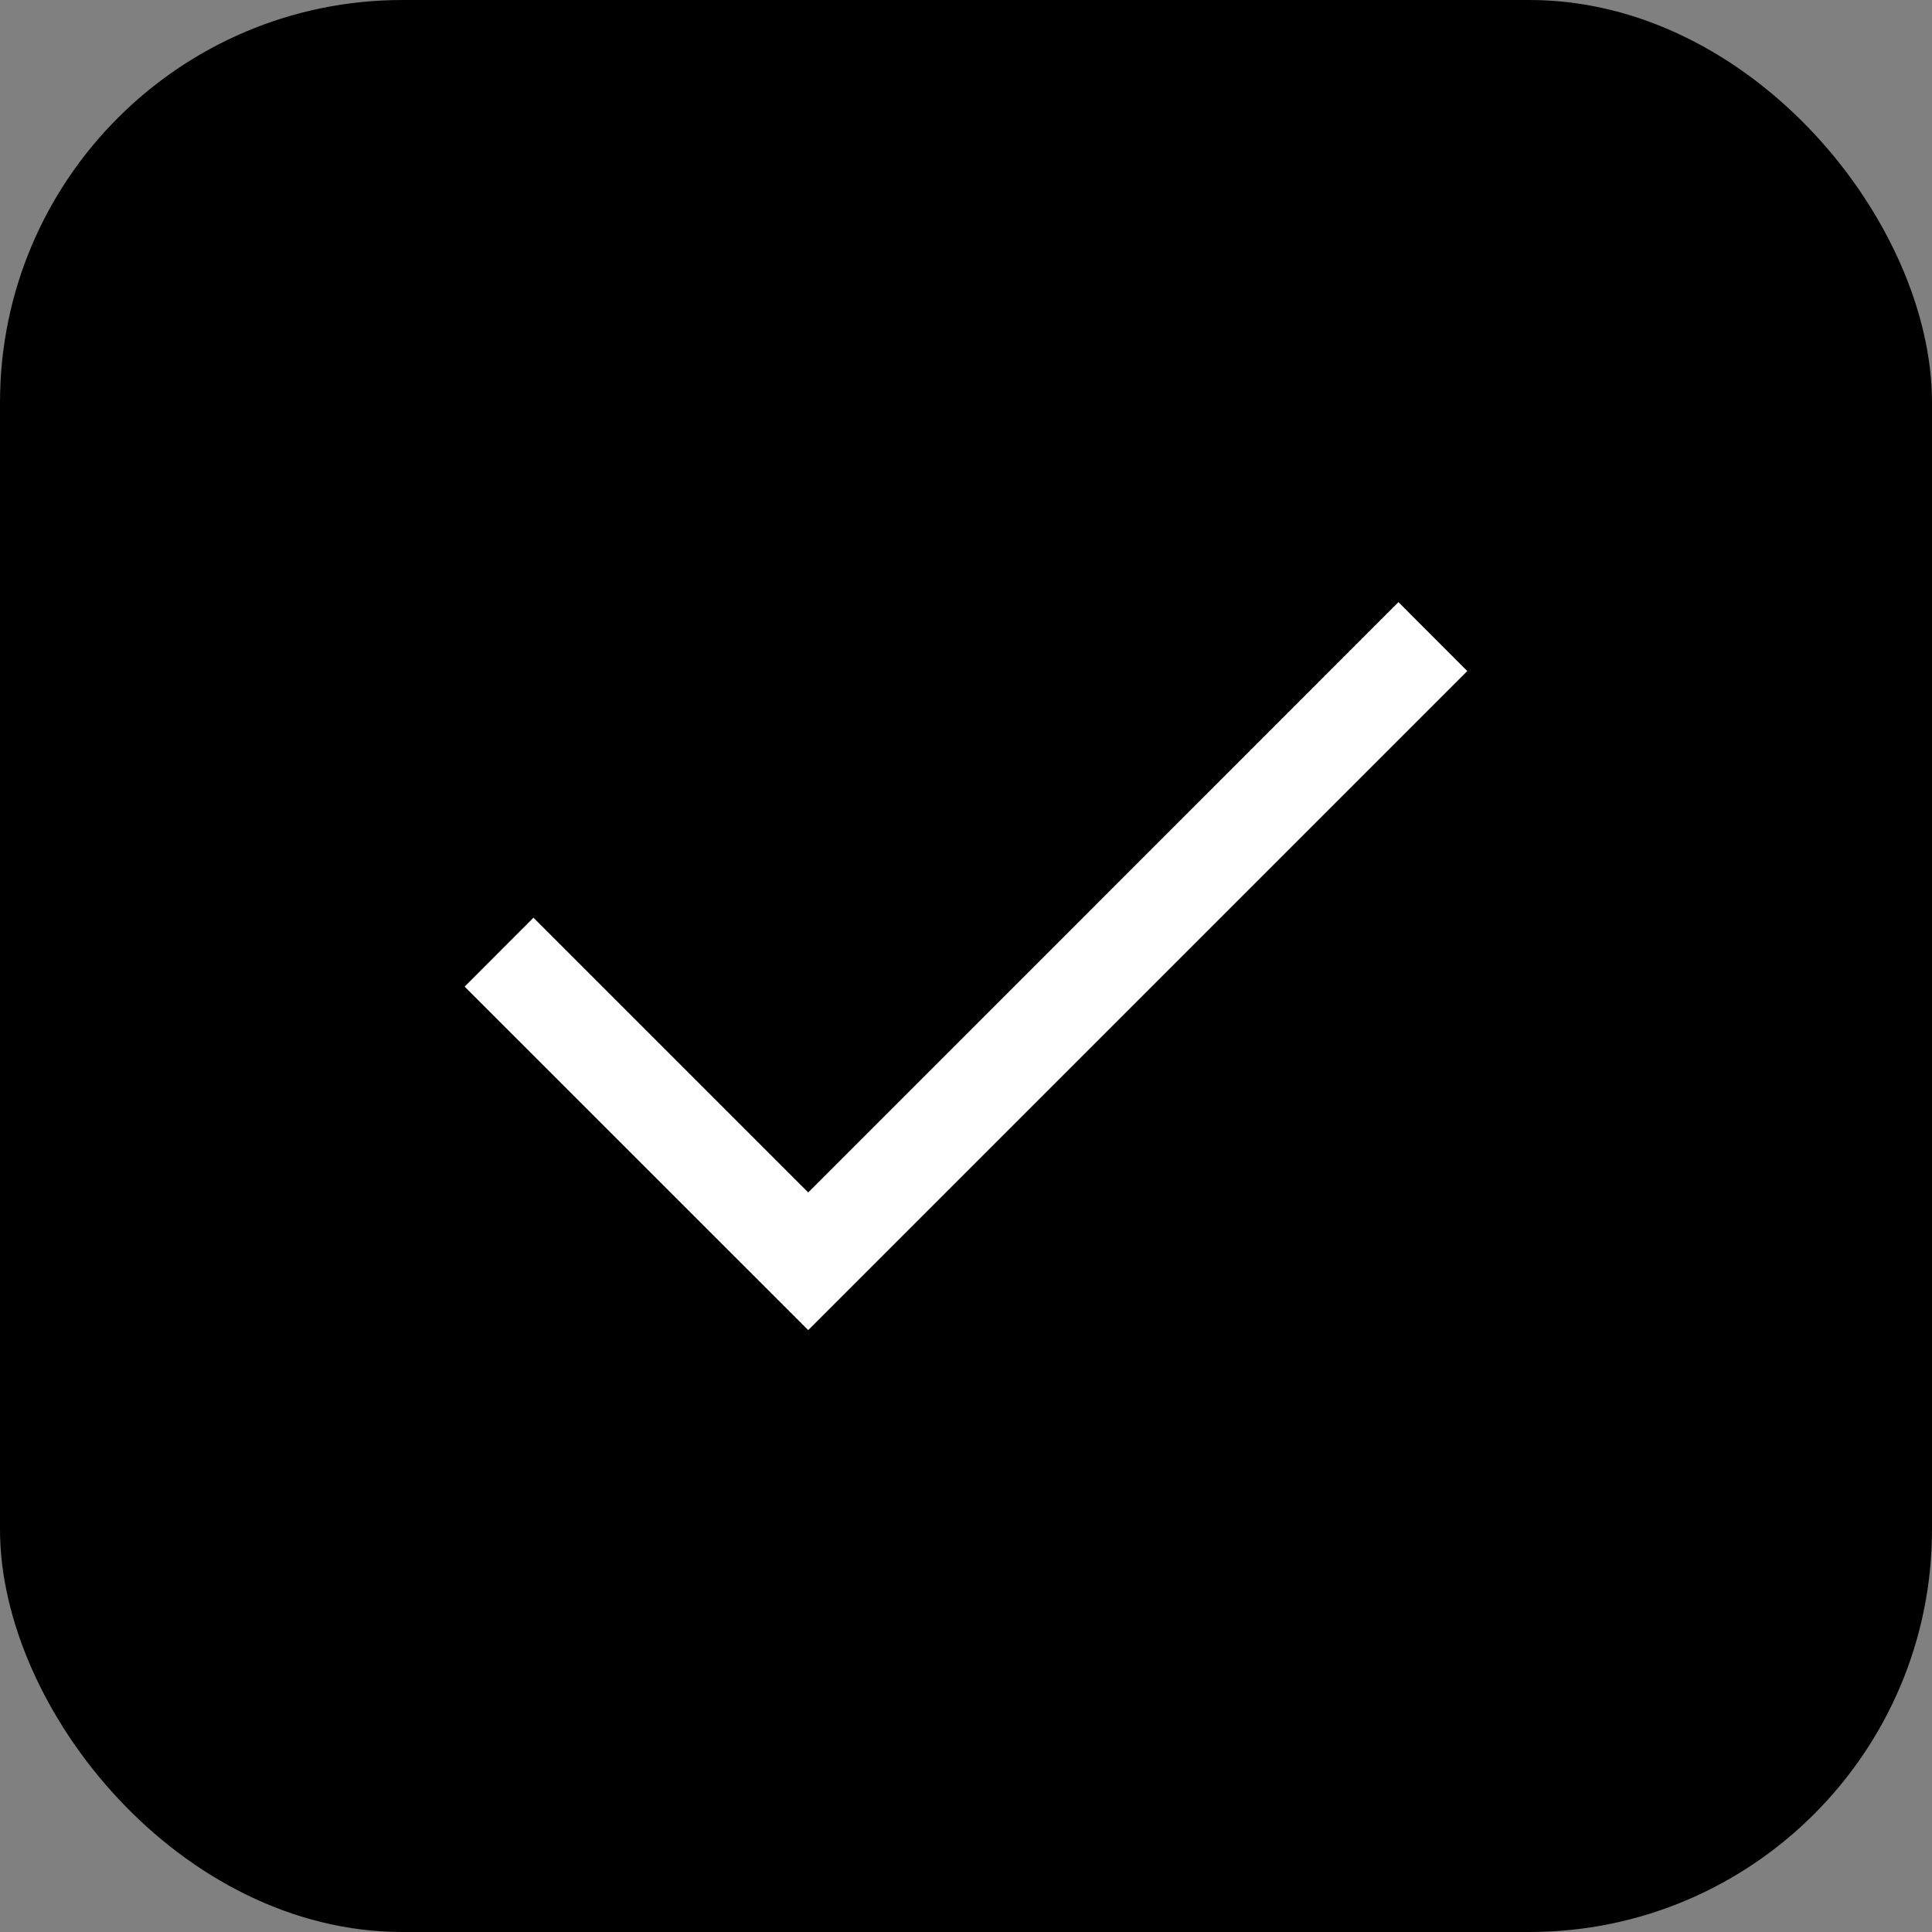
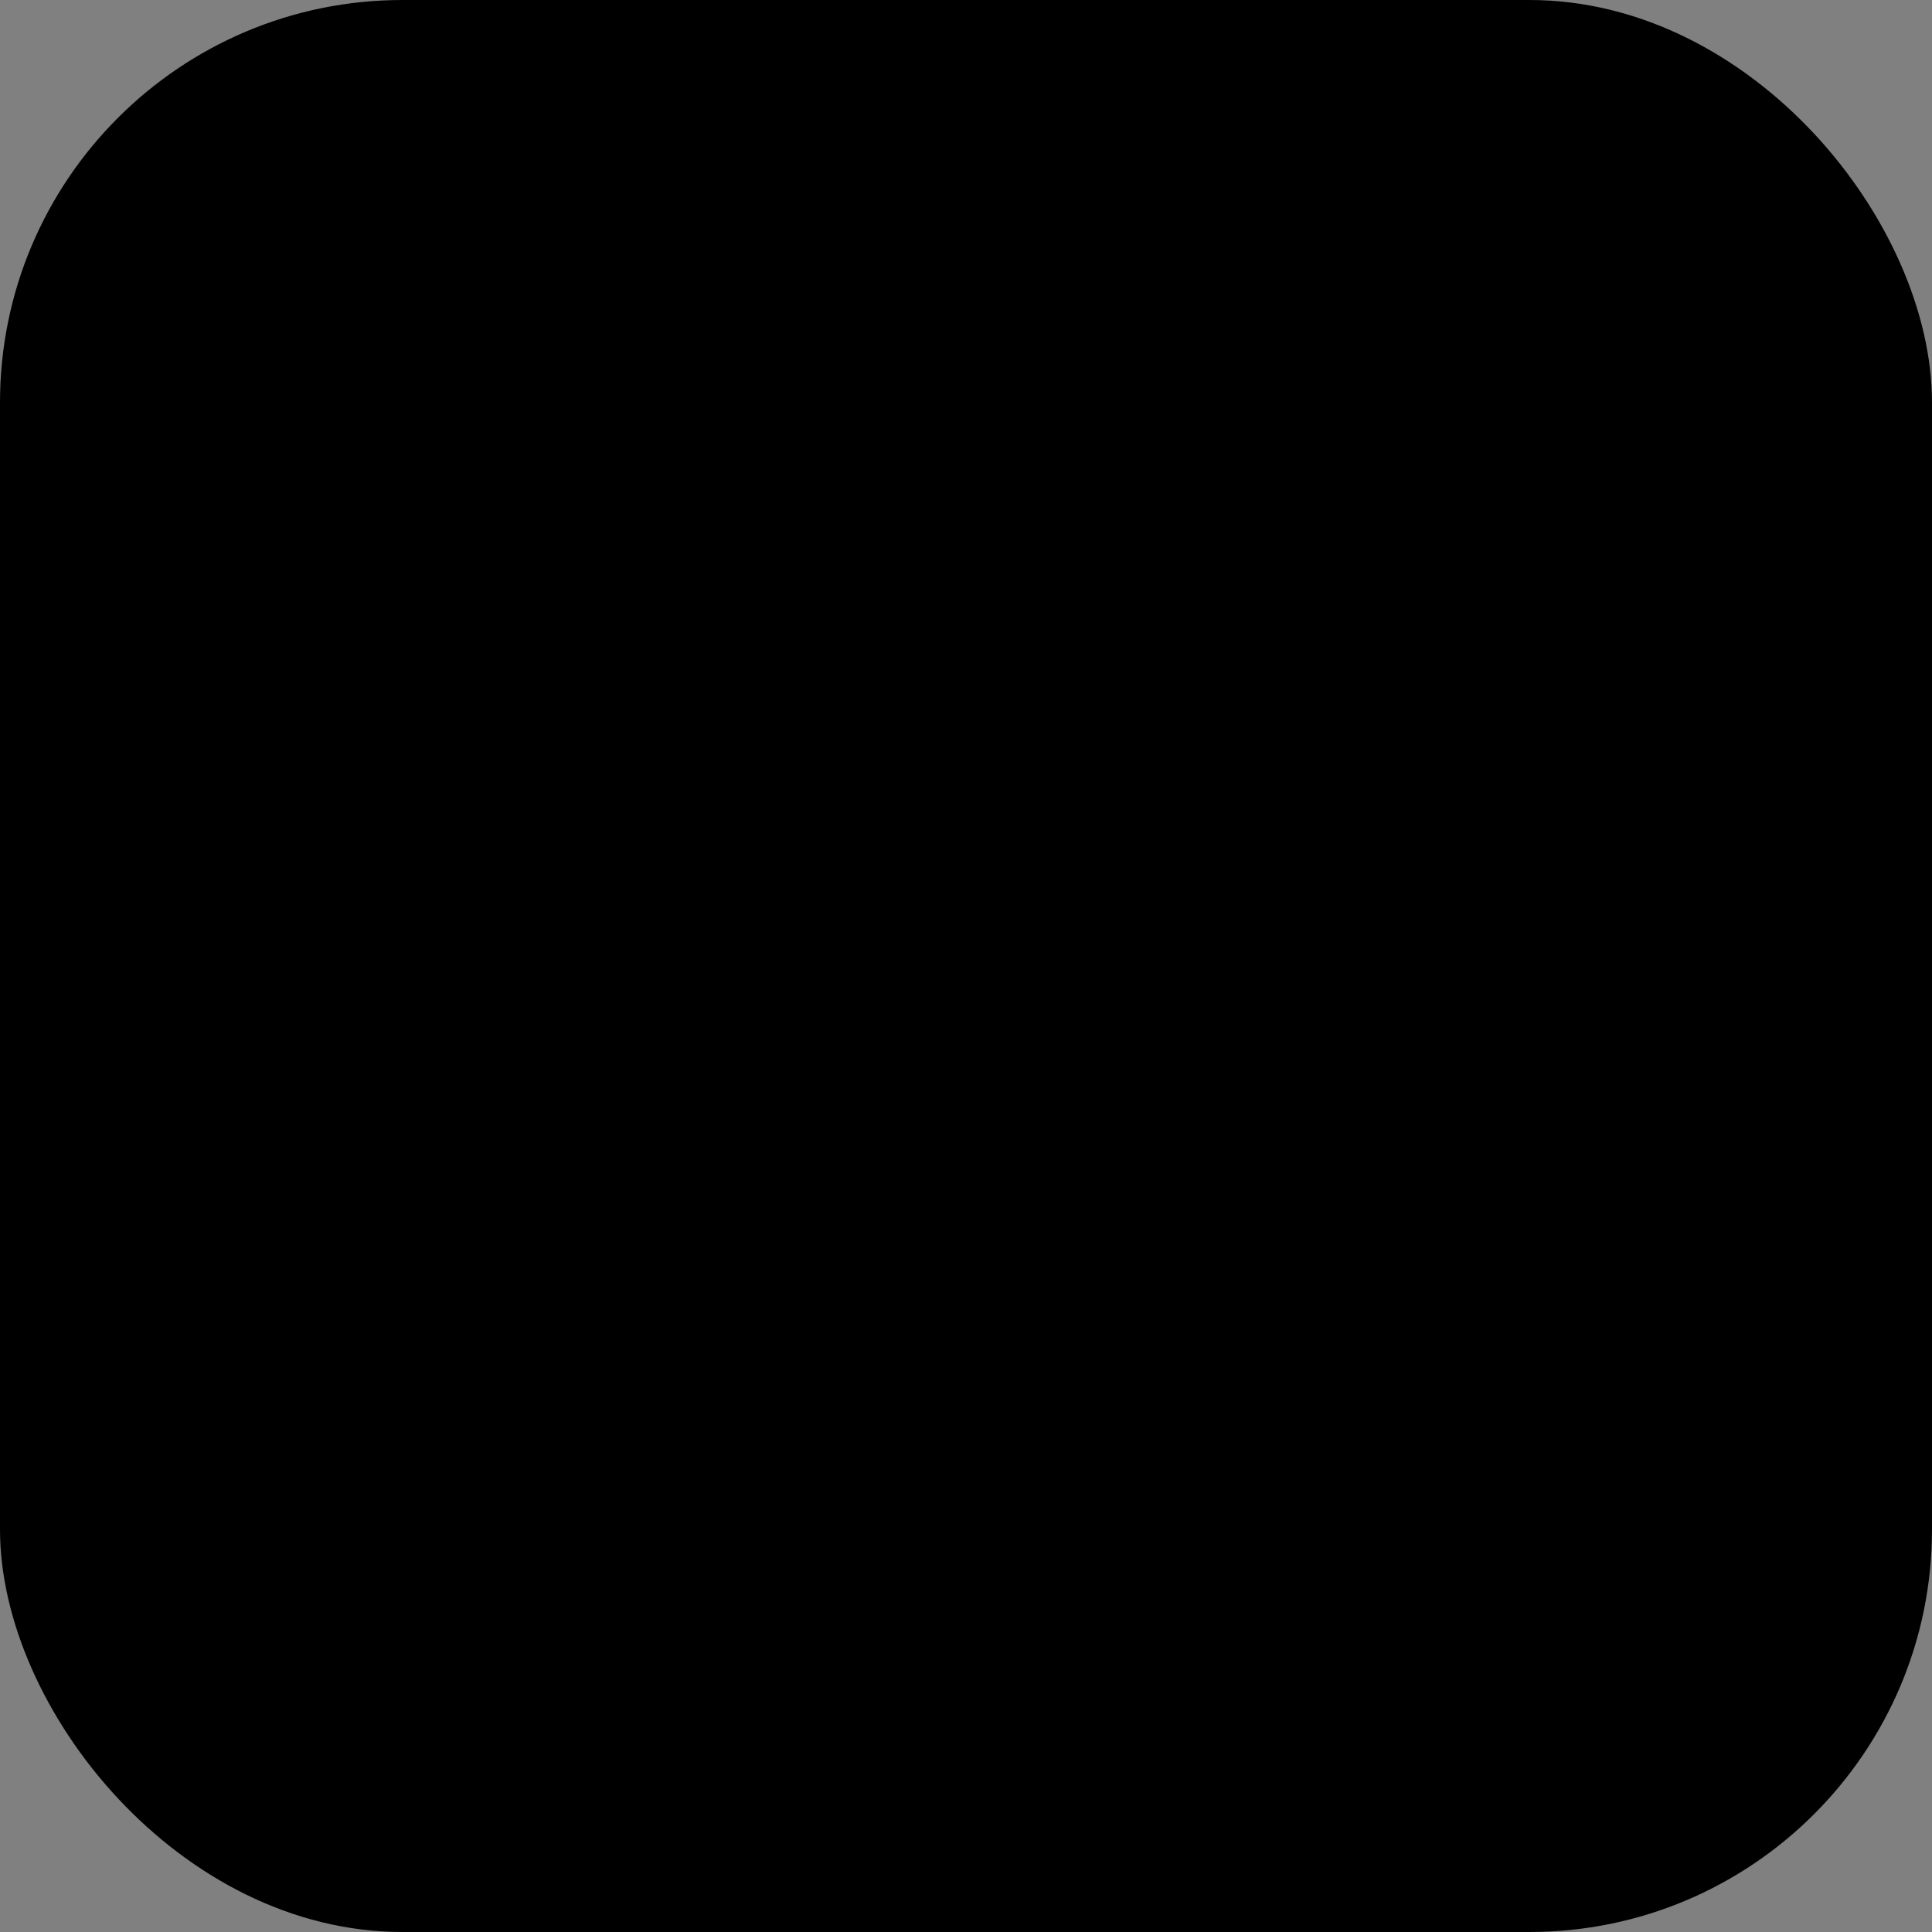
<svg xmlns="http://www.w3.org/2000/svg" width="24" height="24" viewBox="0 0 24 24" fill="none">
  <rect x="0" y="0" width="24" height="24" fill="#808080" stroke="none" />
  <rect width="24" height="24" rx="5" fill="black" />
  <mask id="mask0_728_4712" style="mask-type:alpha" maskUnits="userSpaceOnUse" x="2" y="2" width="20" height="20">
-     <rect x="2.4" y="2.4" width="19.2" height="19.2" fill="#D9D9D9" />
-   </mask>
+     </mask>
  <g mask="url(#mask0_728_4712)">
-     <path d="M10.04 16.523L5.772 12.256L6.627 11.4L10.04 14.813L17.372 7.48L18.227 8.336L10.04 16.523Z" fill="white" />
-   </g>
+     </g>
</svg>